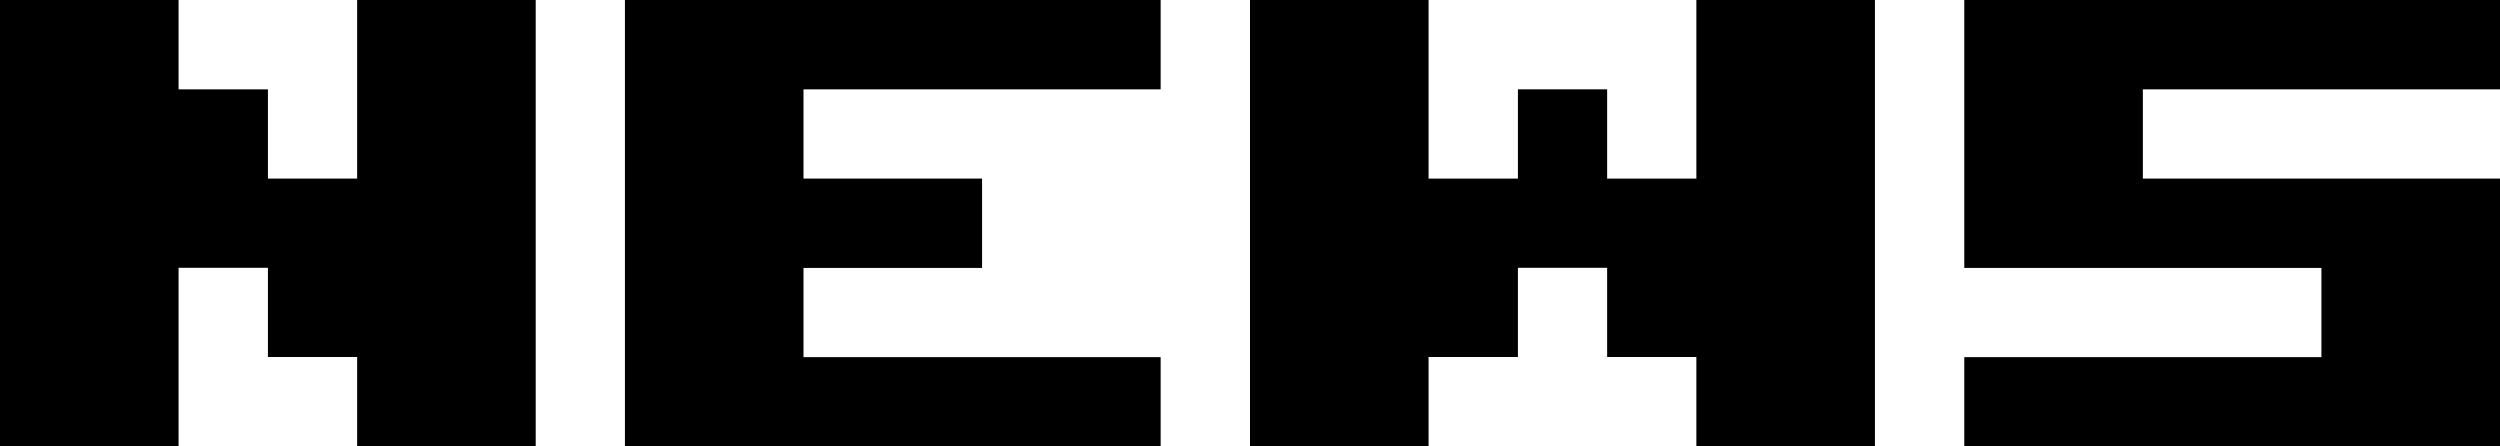
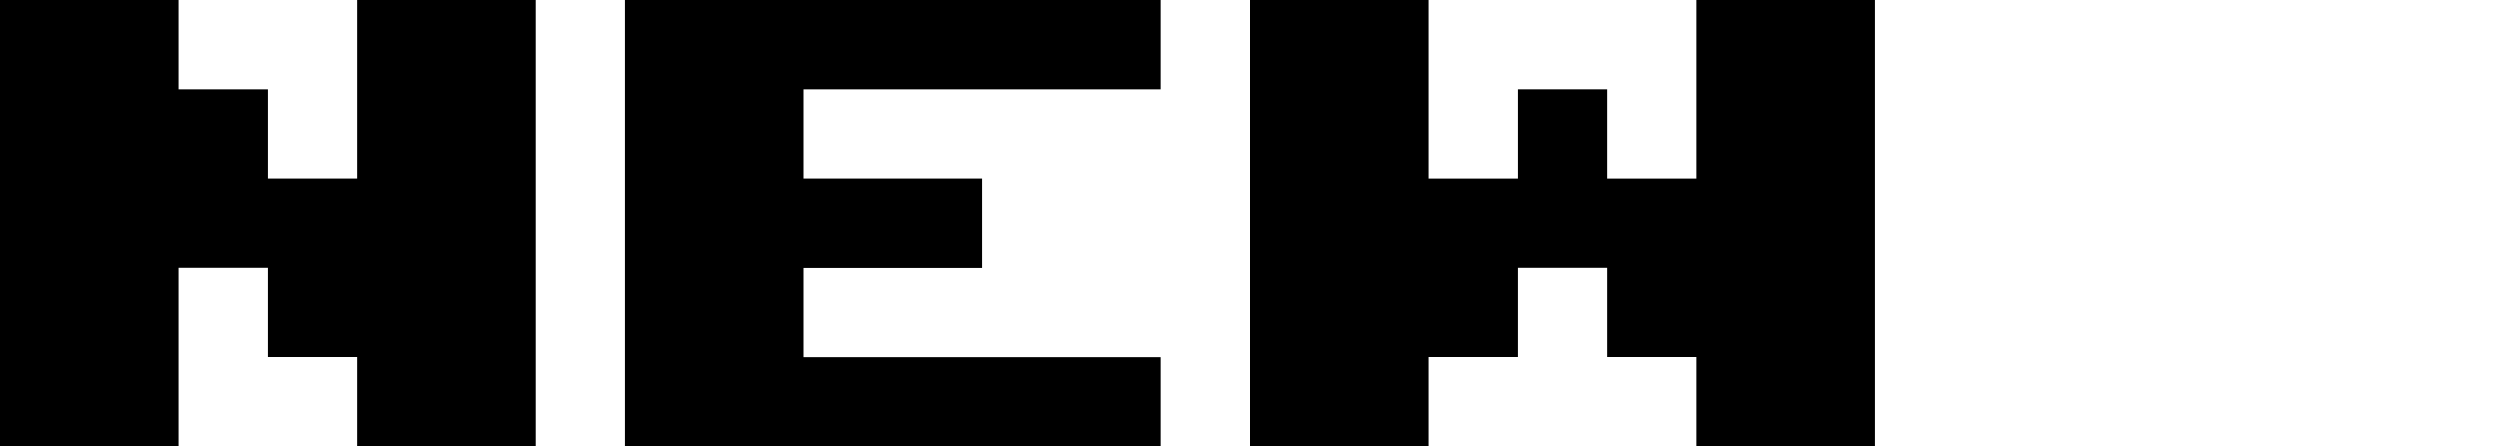
<svg xmlns="http://www.w3.org/2000/svg" id="_レイヤー_2" data-name="レイヤー 2" viewBox="0 0 182.7 32.62">
  <g id="_レイヤー_1-2" data-name="レイヤー 1">
    <g>
      <path d="M13.05,32.62H0V0h13.05v6.53h6.53v6.52h6.52V0h13.05v32.62h-13.05v-6.53h-6.52v-6.52h-6.53v13.05Z" />
      <path d="M45.67,0h39.15v6.53h-26.1v6.52h13.05v6.53h-13.05v6.52h26.1v6.53h-39.15V0Z" />
      <path d="M104.4,32.62h-13.05V0h13.05v13.05h6.53v-6.52h6.52v6.52h6.52V0h13.05v32.62h-13.05v-6.53h-6.52v-6.52h-6.52v6.52h-6.53v6.53Z" />
-       <path d="M143.55,0h39.15v6.53h-26.1v6.52h26.1v19.58h-39.15v-6.53h26.1v-6.52h-26.1V0Z" />
    </g>
  </g>
</svg>